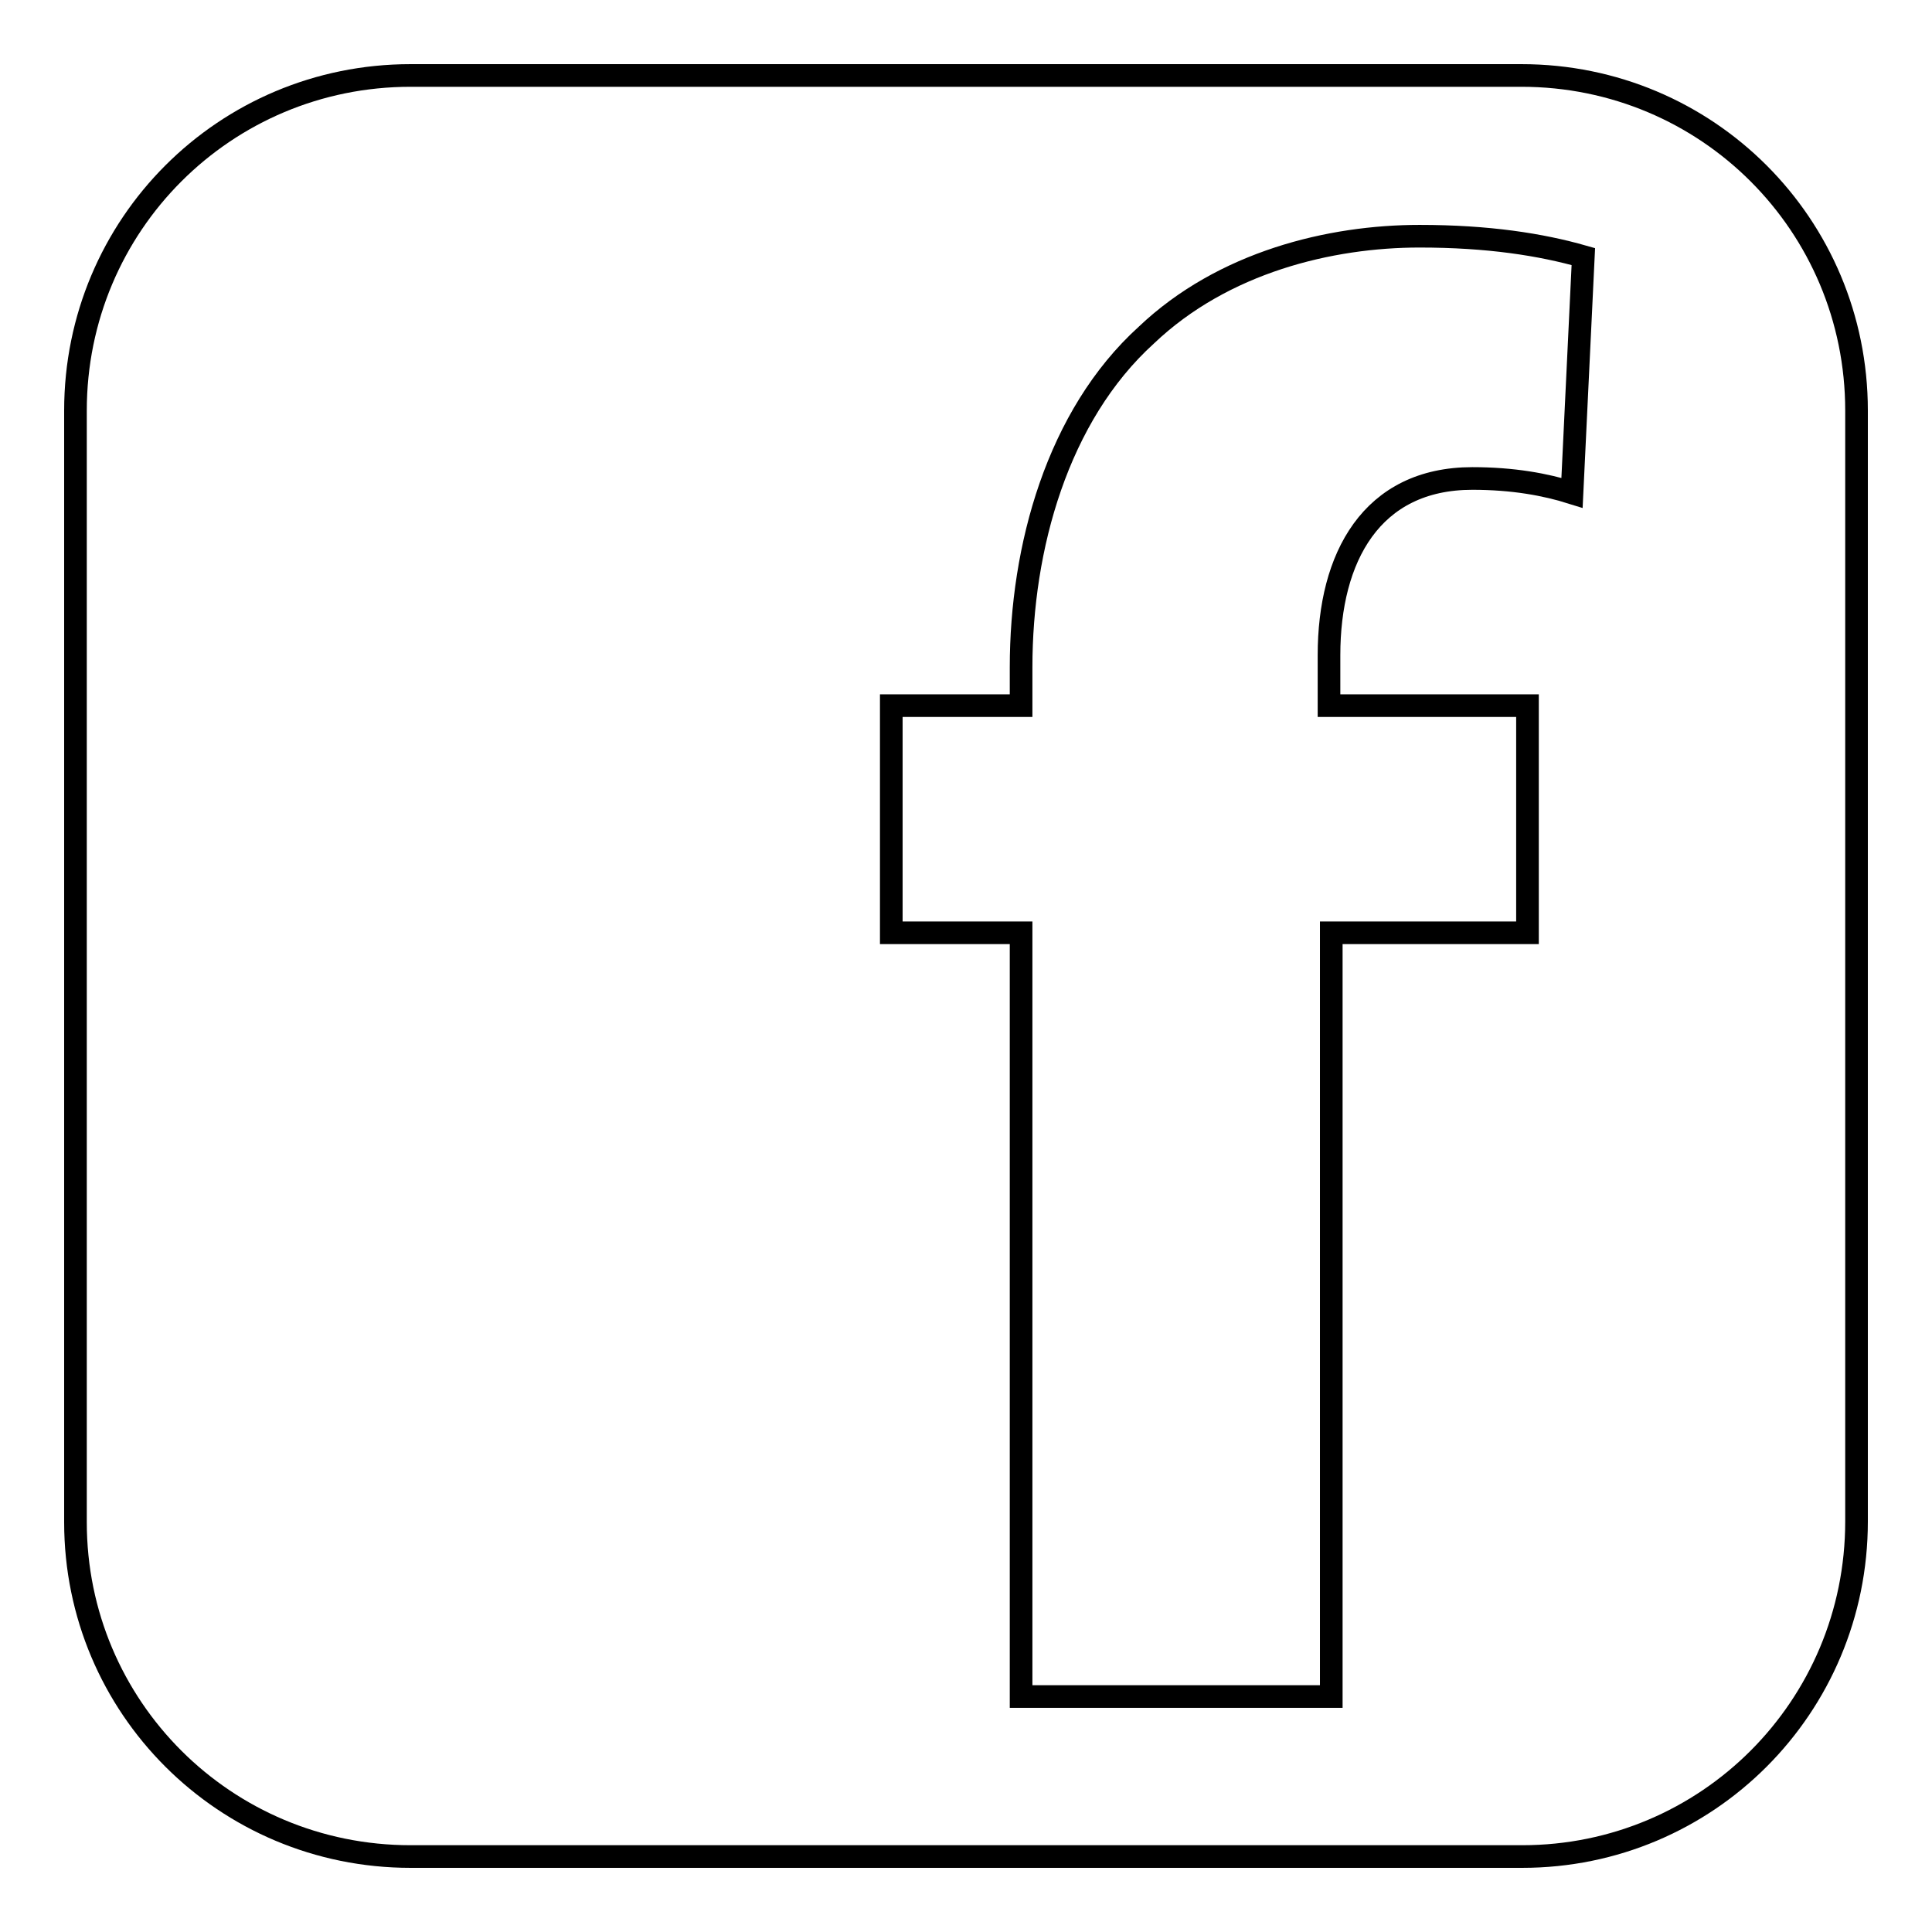
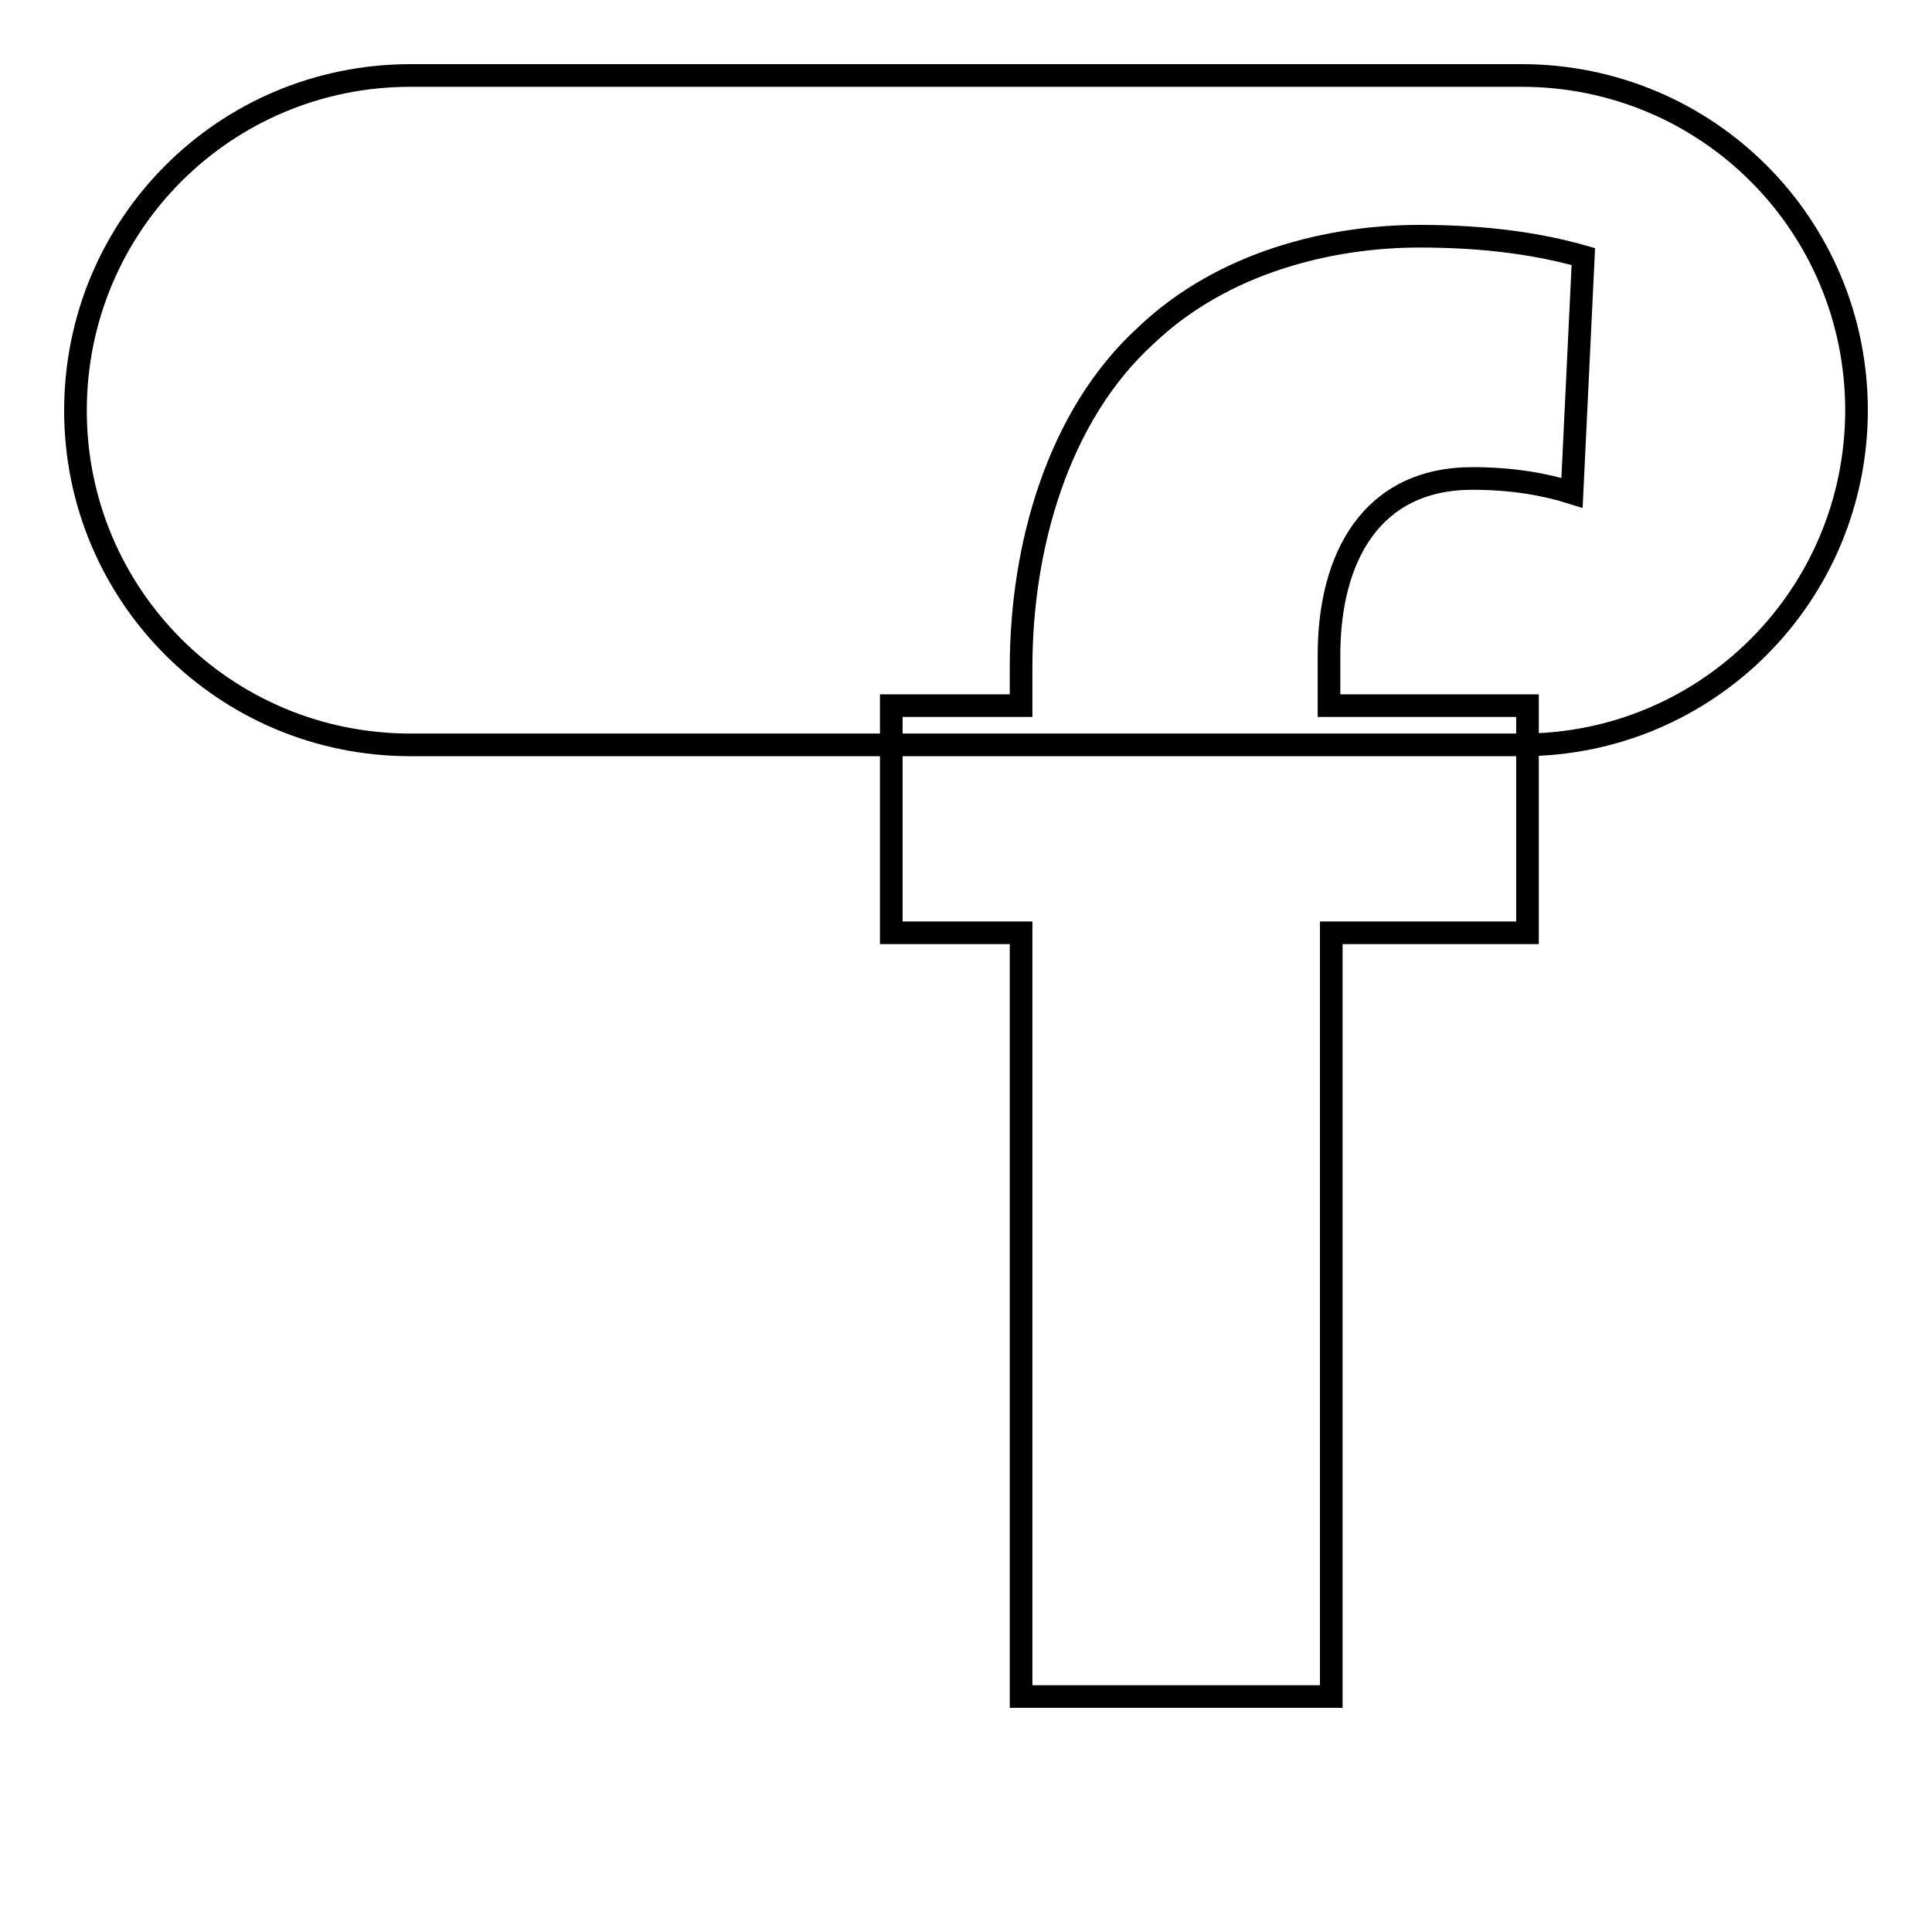
<svg xmlns="http://www.w3.org/2000/svg" version="1.1" x="0px" y="0px" viewBox="0 0 256 256" enable-background="new 0 0 256 256" xml:space="preserve">
  <g>
    <g>
-       <path stroke-width="3" fill-opacity="0" stroke="#000000" d="M201.6,10H54.4C29.8,10,10,29.8,10,54.4v147.3c0,24.5,19.8,44.3,44.4,44.3h147.3c24.5,0,44.3-19.8,44.3-44.4V54.4C246,29.8,226.2,10,201.6,10z M208.3,65.3c-3.5-1.1-7.8-1.9-13.2-1.9c-13.4,0-19,10.5-19,23.4v6.7h26.3v30.1h-26v101.2h-41.1V123.6h-17.2V93.5h17.2v-5.1c0-15.8,4.8-33.3,16.6-44c10.2-9.7,24.4-13.1,36.2-13.1c9.1,0,16.1,1.1,21.7,2.7L208.3,65.3z" />
+       <path stroke-width="3" fill-opacity="0" stroke="#000000" d="M201.6,10H54.4C29.8,10,10,29.8,10,54.4c0,24.5,19.8,44.3,44.4,44.3h147.3c24.5,0,44.3-19.8,44.3-44.4V54.4C246,29.8,226.2,10,201.6,10z M208.3,65.3c-3.5-1.1-7.8-1.9-13.2-1.9c-13.4,0-19,10.5-19,23.4v6.7h26.3v30.1h-26v101.2h-41.1V123.6h-17.2V93.5h17.2v-5.1c0-15.8,4.8-33.3,16.6-44c10.2-9.7,24.4-13.1,36.2-13.1c9.1,0,16.1,1.1,21.7,2.7L208.3,65.3z" />
    </g>
  </g>
</svg>